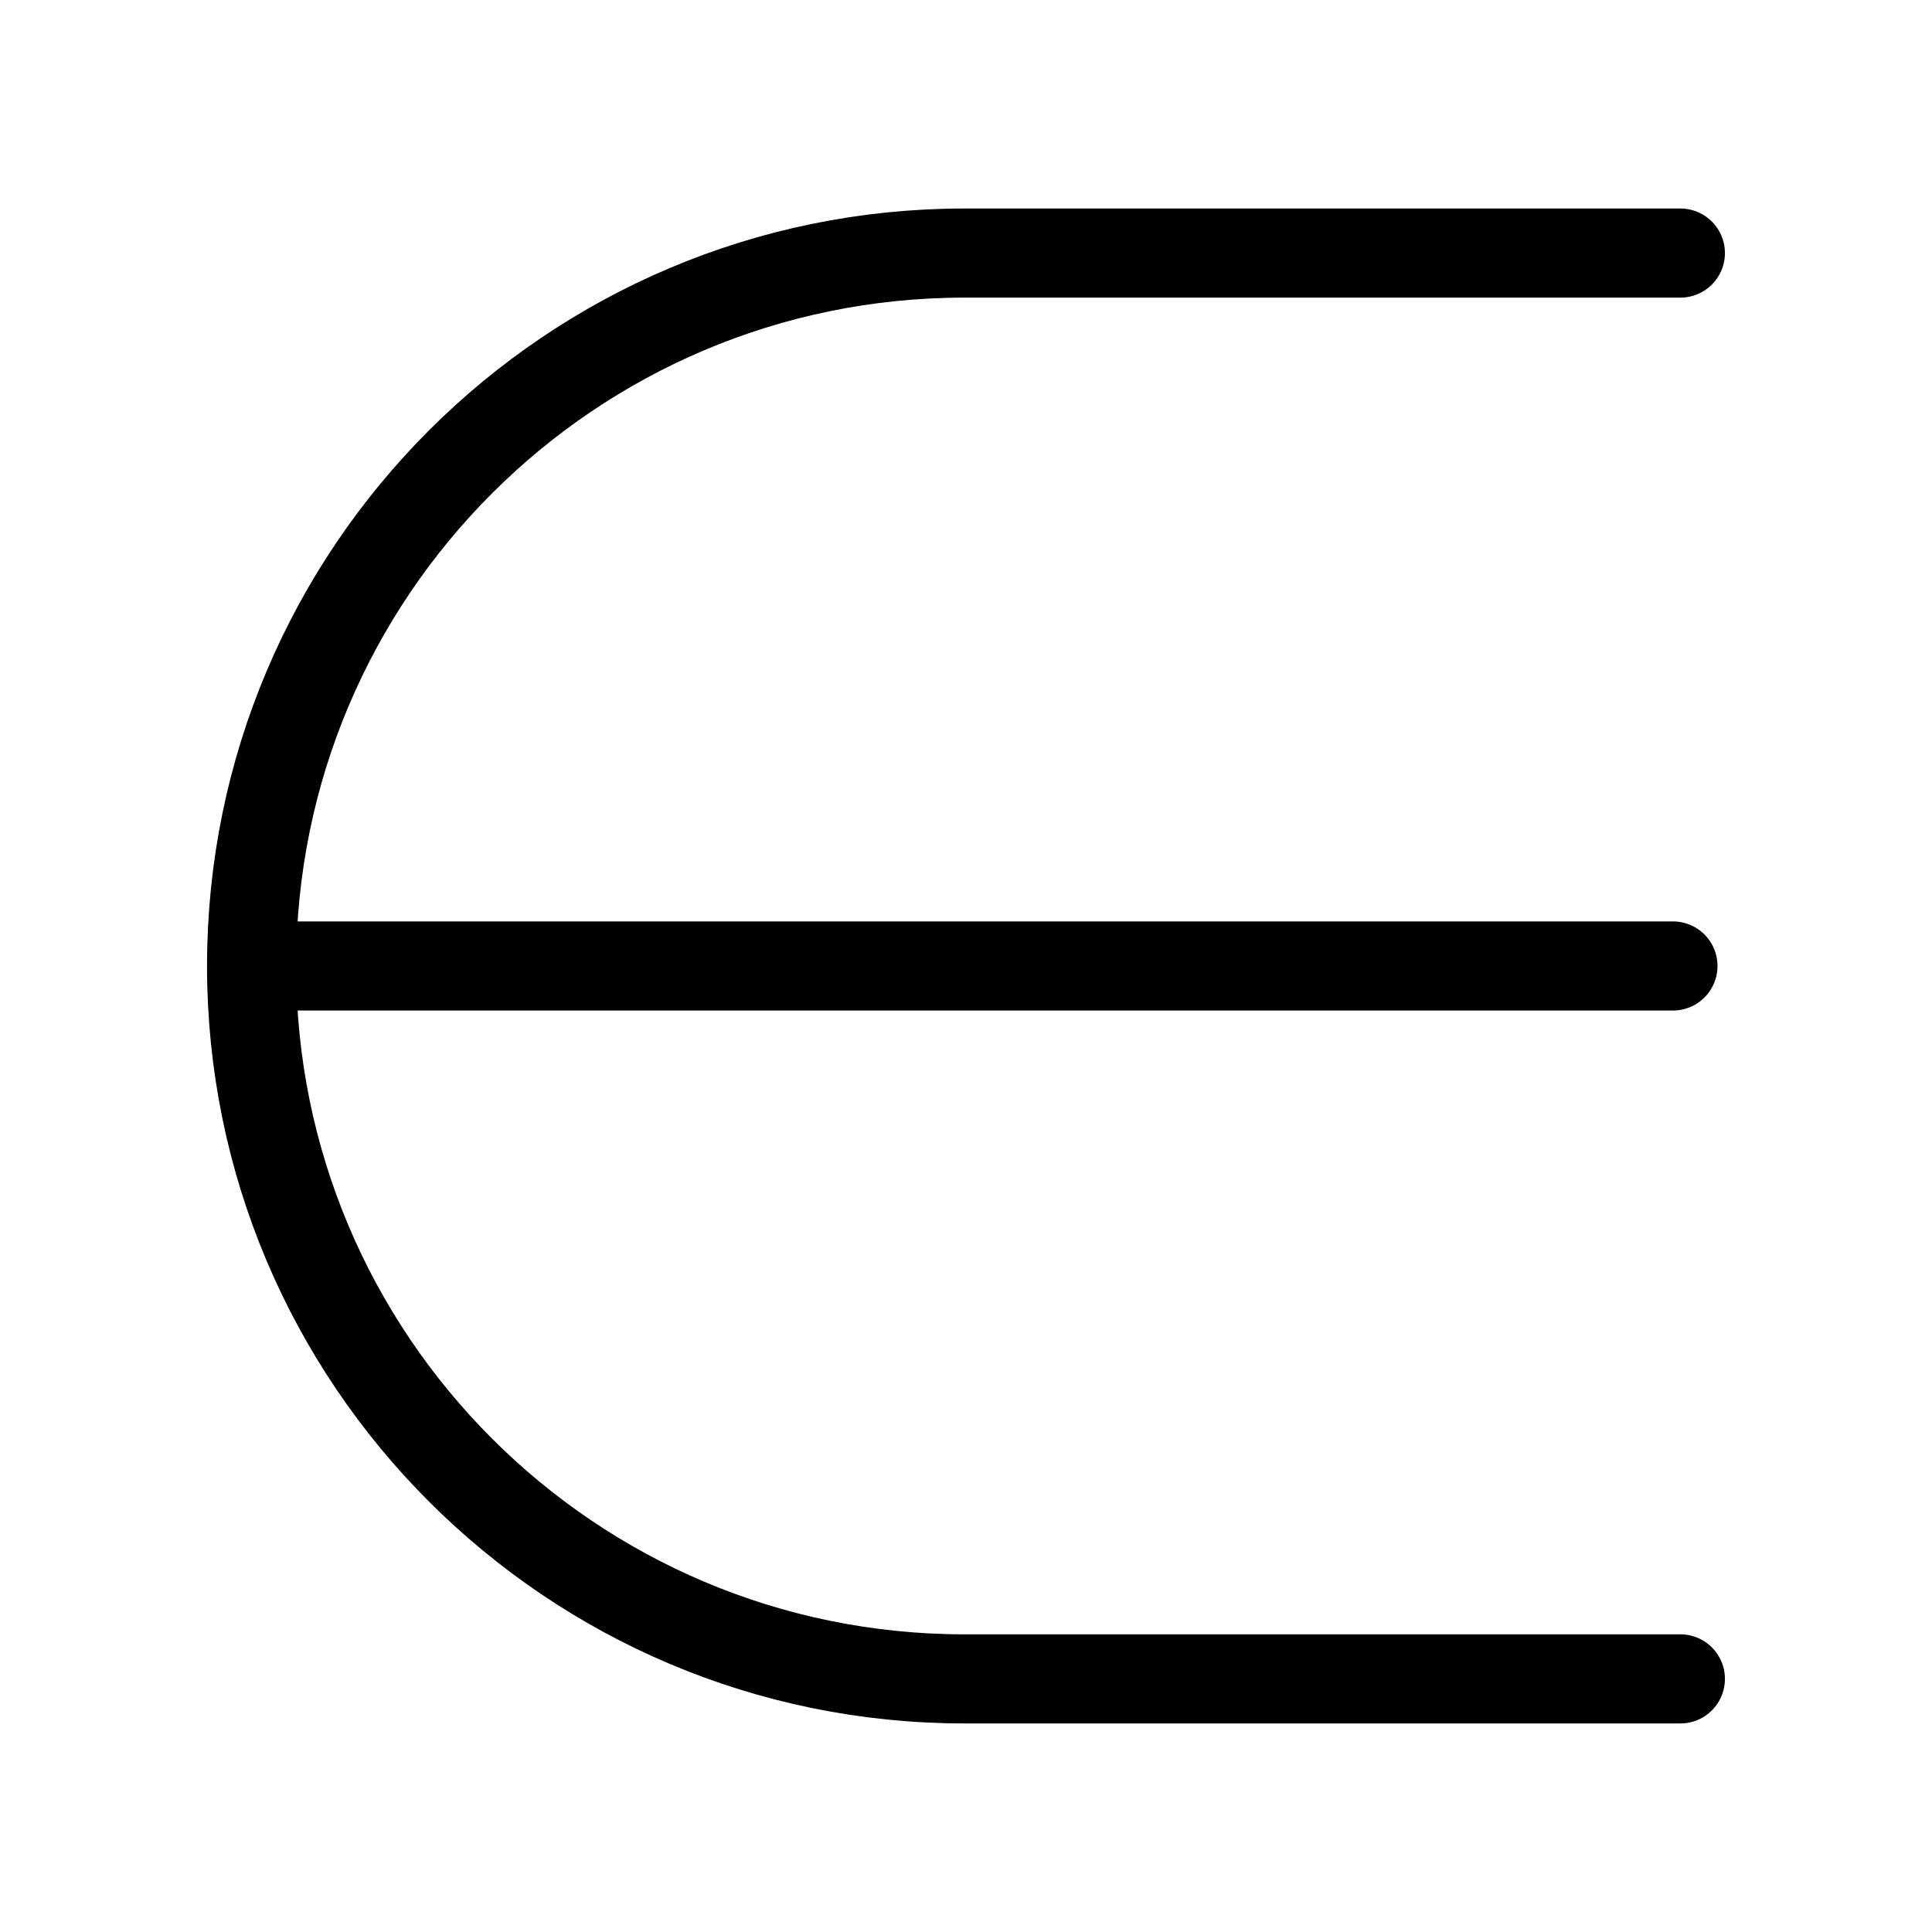
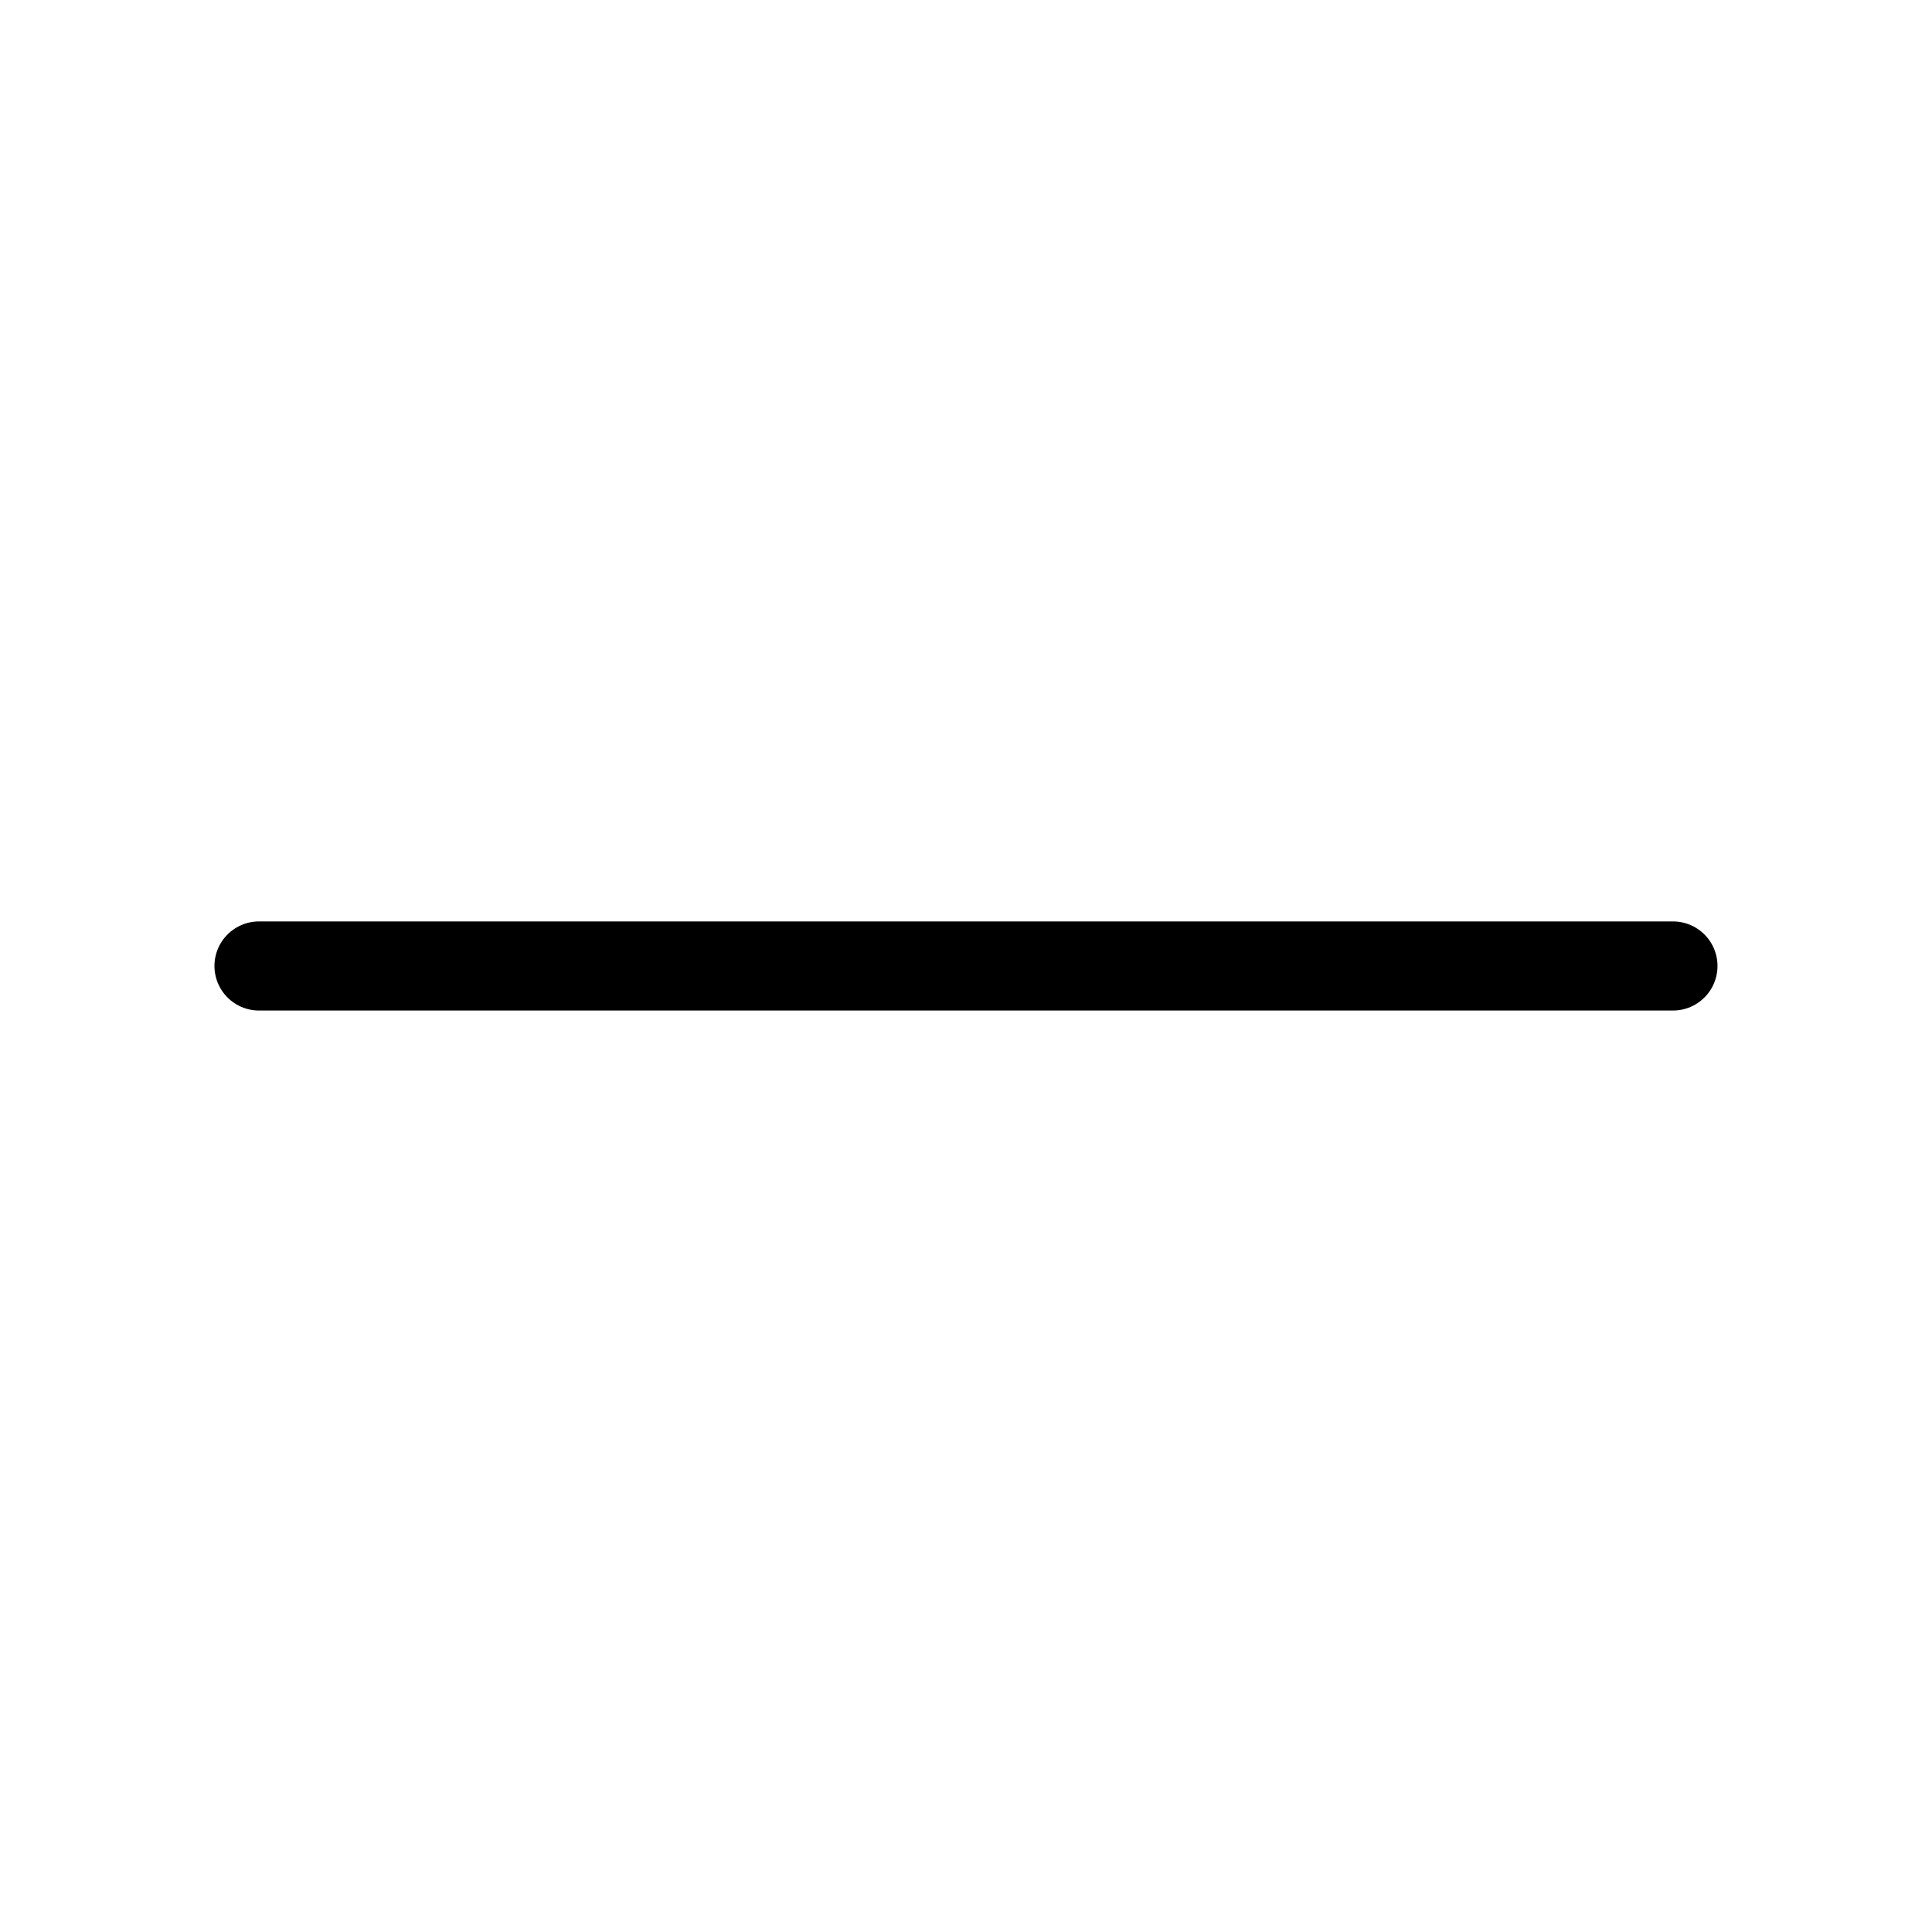
<svg xmlns="http://www.w3.org/2000/svg" width="800px" height="800px" version="1.1" viewBox="144 144 512 512">
  <defs>
    <clipPath id="a">
-       <path d="m148.09 148.09h503.81v503.81h-503.81z" />
-     </clipPath>
+       </clipPath>
  </defs>
  <g clip-path="url(#a)">
    <path transform="matrix(3.936 0 0 3.936 148.09 148.09)" d="m112.1 16h-48.2c-26.5 0-48 21.5-48 48 0 26.5 21.5 48 48 48h48.2" fill="none" stroke="#000000" stroke-linecap="round" stroke-miterlimit="10" stroke-width="6" />
  </g>
  <path transform="matrix(3.936 0 0 3.936 148.09 148.09)" d="m16.4 64h95.2" fill="none" stroke="#000000" stroke-linecap="round" stroke-miterlimit="10" stroke-width="6" />
</svg>